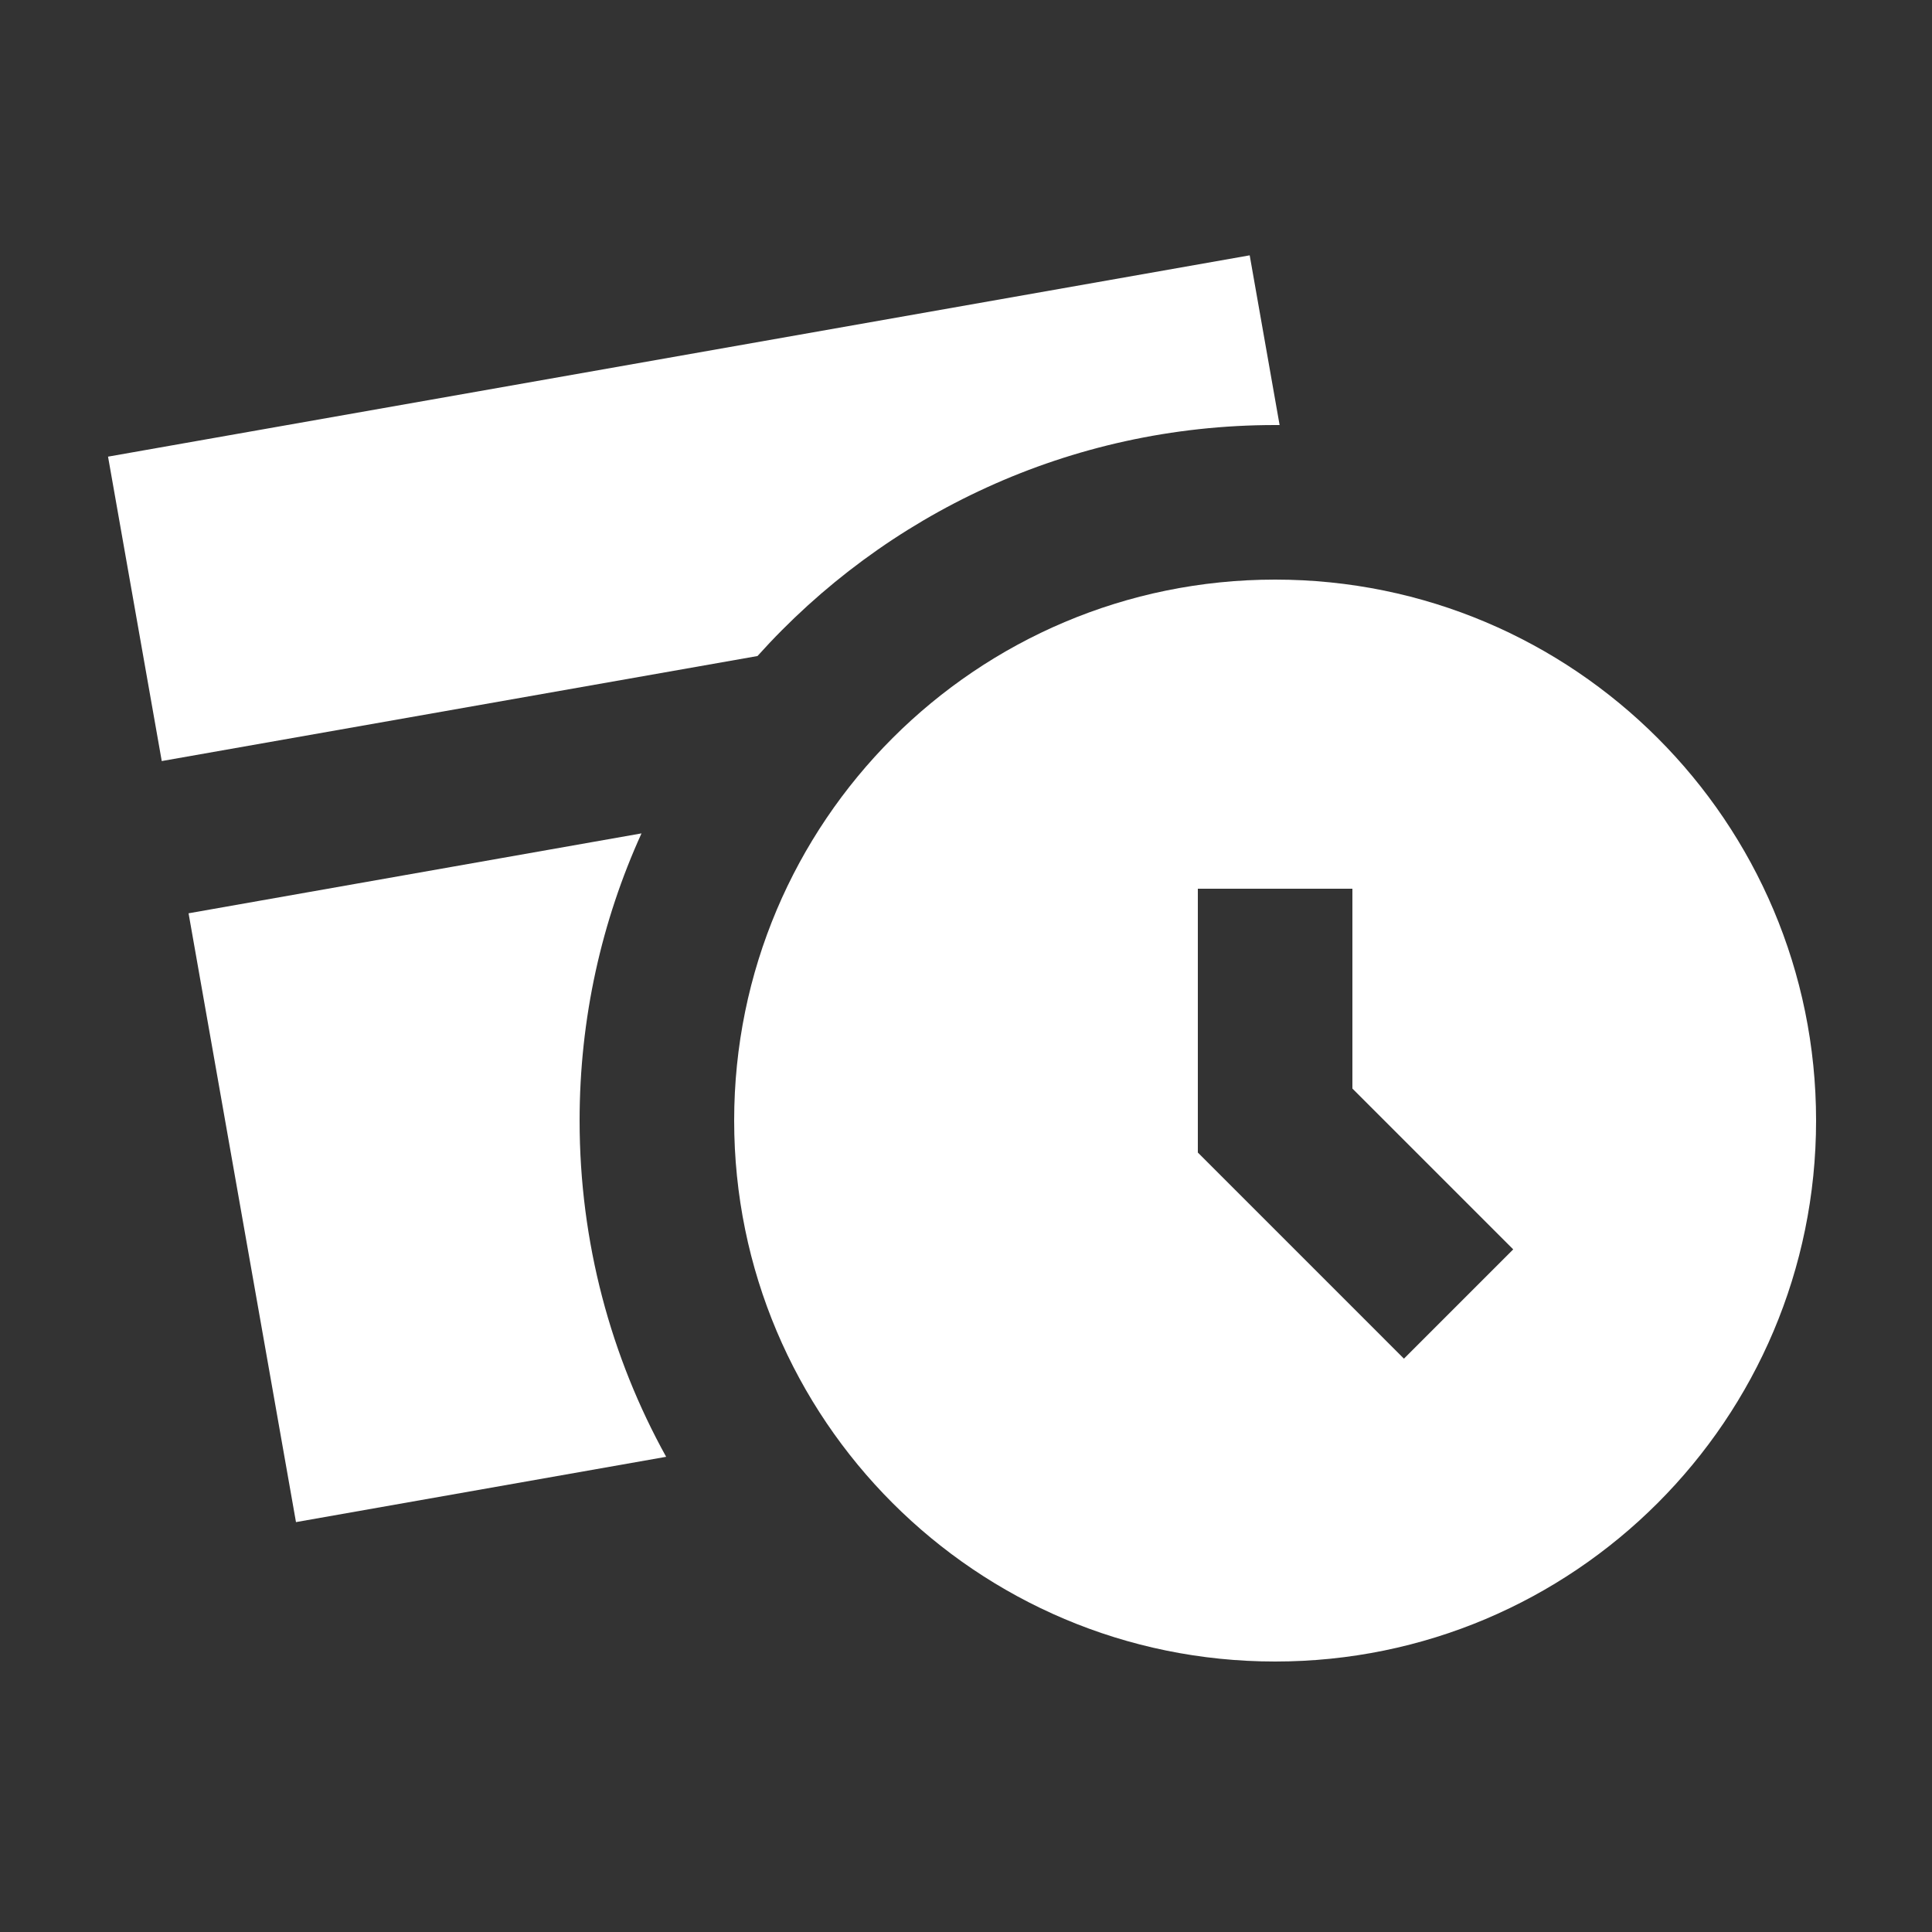
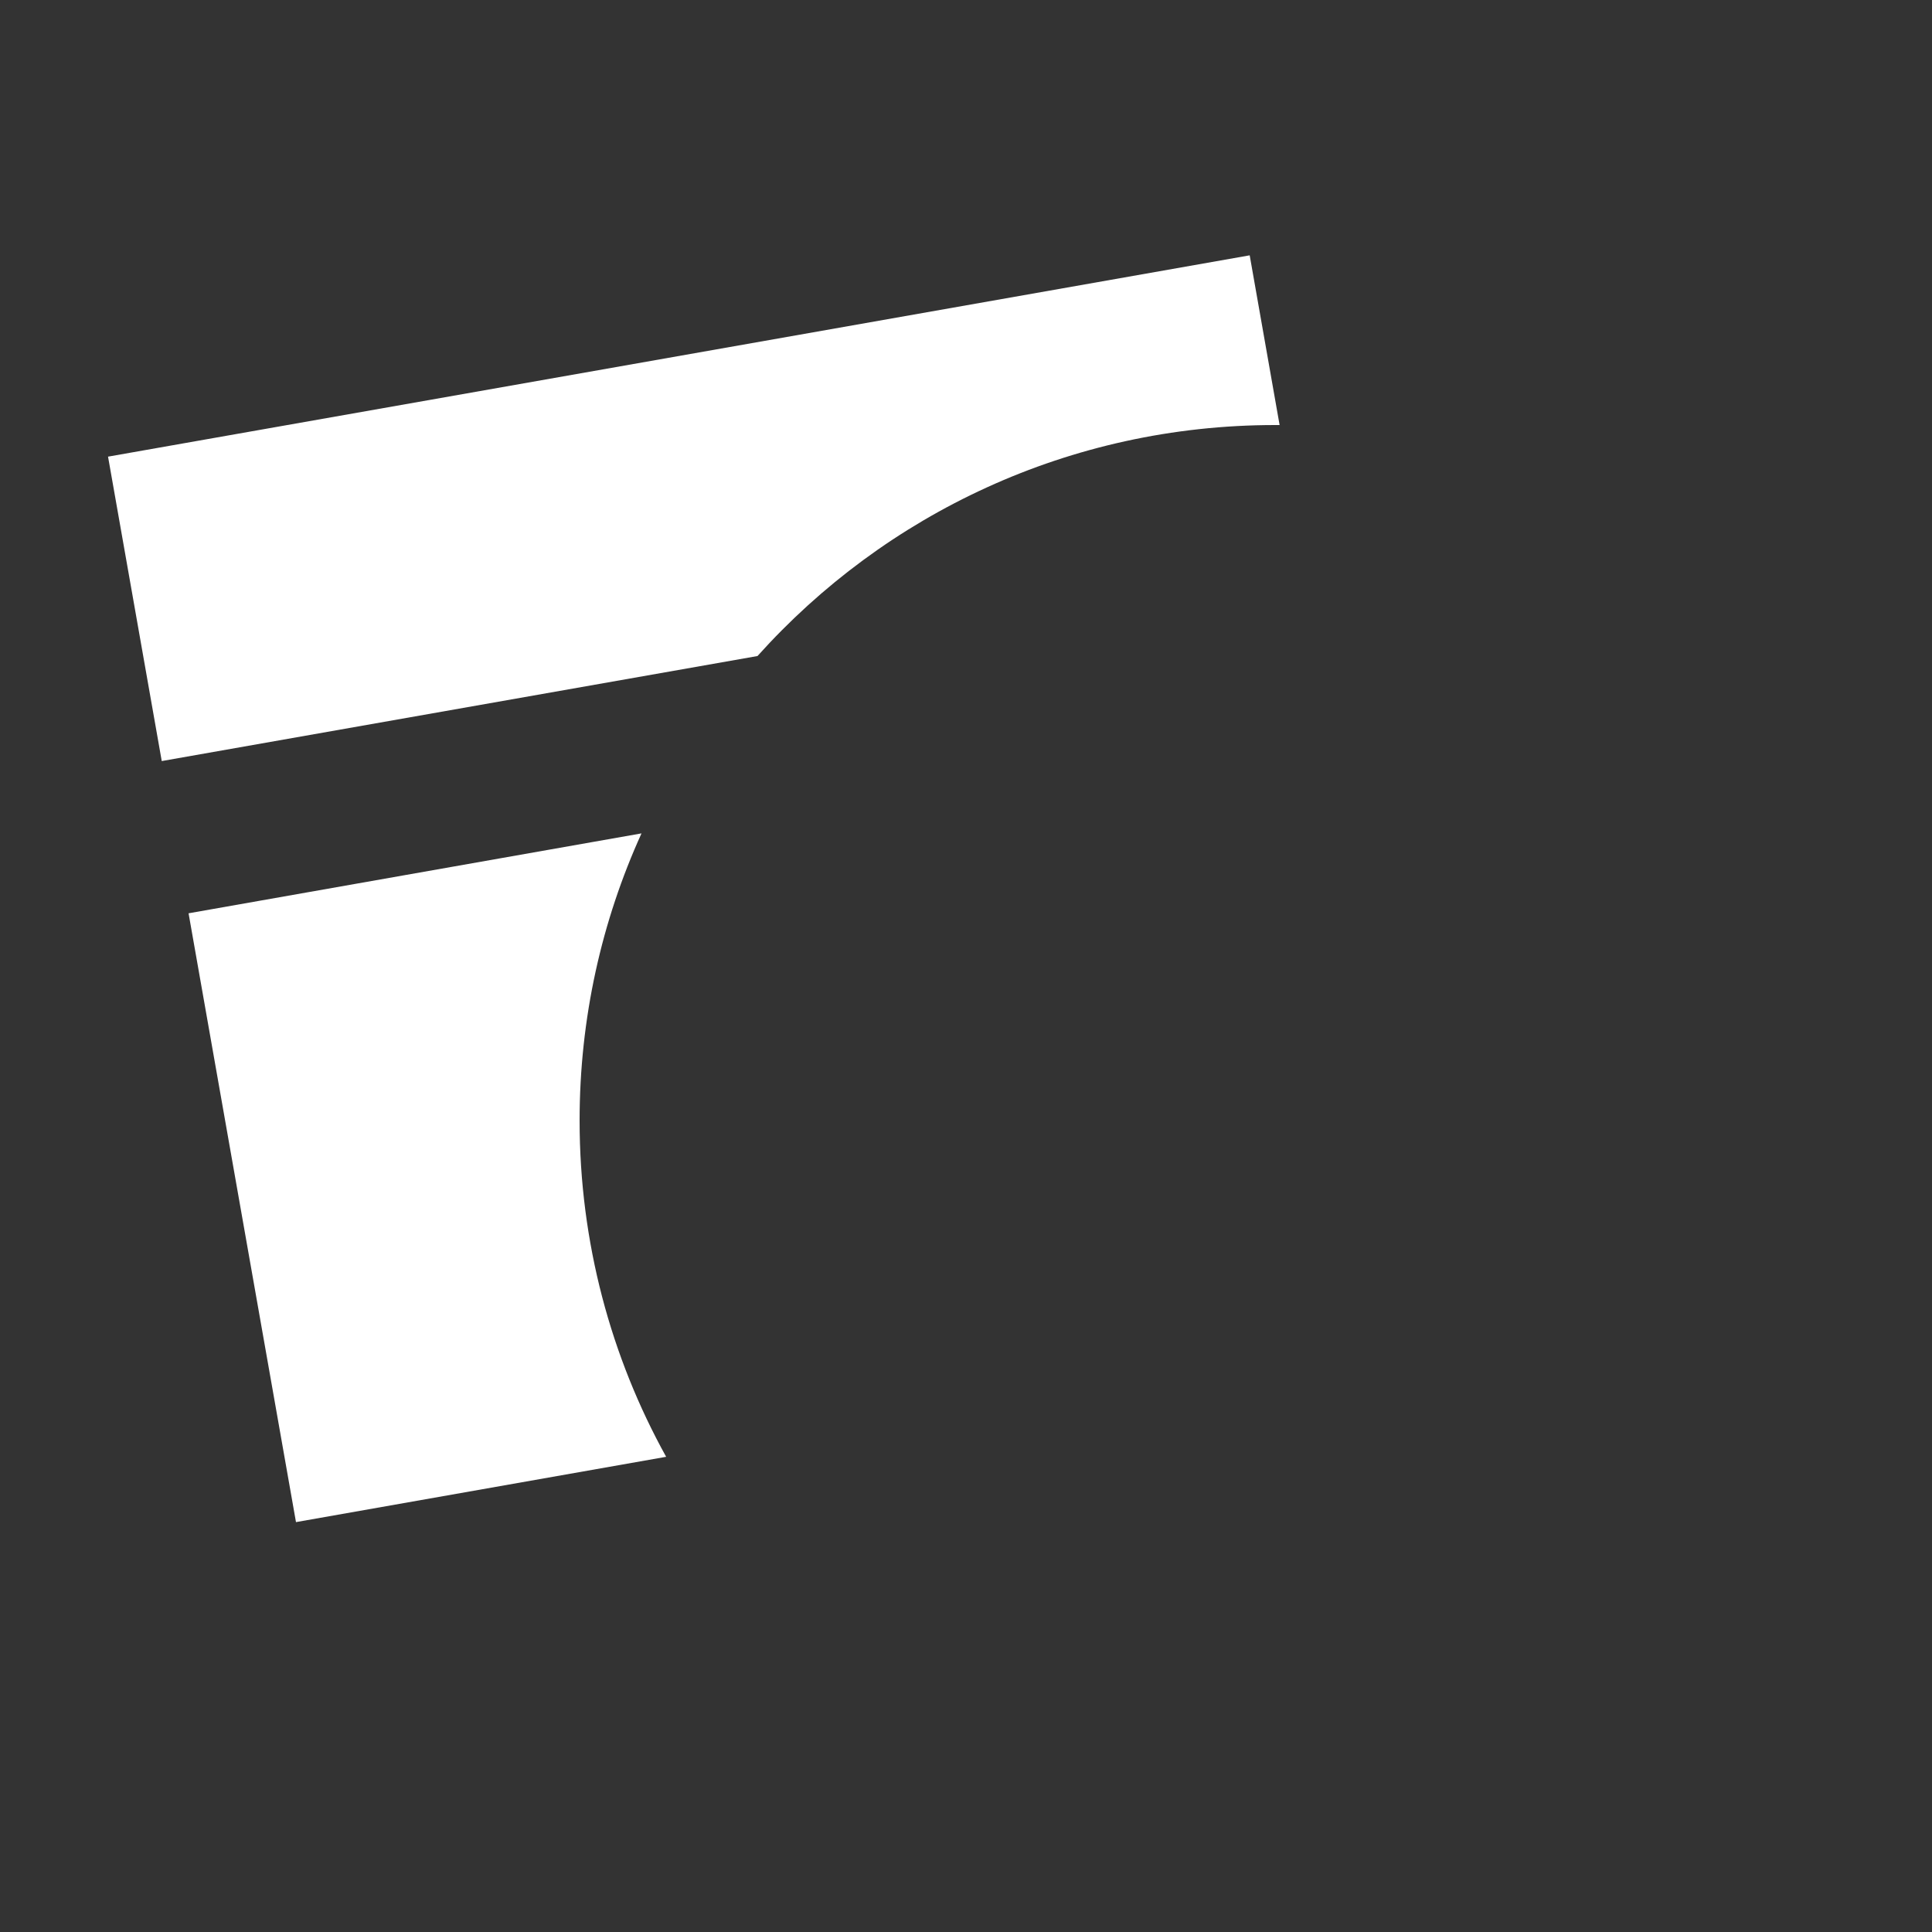
<svg xmlns="http://www.w3.org/2000/svg" width="25" height="25" viewBox="0 0 25 25" fill="none">
  <rect x="0" y="0" width="25" height="25" fill="#333333" stroke="none" />
-   <path fill-rule="evenodd" clip-rule="evenodd" d="M9.5 14.5C9.5 10.634 12.634 7.5 16.5 7.5C20.366 7.5 23.5 10.634 23.5 14.5C23.5 18.366 20.366 21.5 16.5 21.5C12.634 21.5 9.5 18.366 9.5 14.5ZM17.5 11.5V14.086L19.581 16.167L18.167 17.581L15.5 14.914V11.5H17.5Z" fill="white" />
  <path d="M1.398 5.909L16.171 3.304L16.558 5.5C16.538 5.5 16.519 5.5 16.5 5.5C13.84 5.5 11.45 6.654 9.802 8.489L2.093 9.848L1.398 5.909Z" fill="white" />
  <path d="M8.301 10.784L2.44 11.818L3.83 19.696L8.62 18.851C7.906 17.562 7.5 16.078 7.5 14.5C7.5 13.175 7.786 11.917 8.301 10.784Z" fill="white" />
</svg>